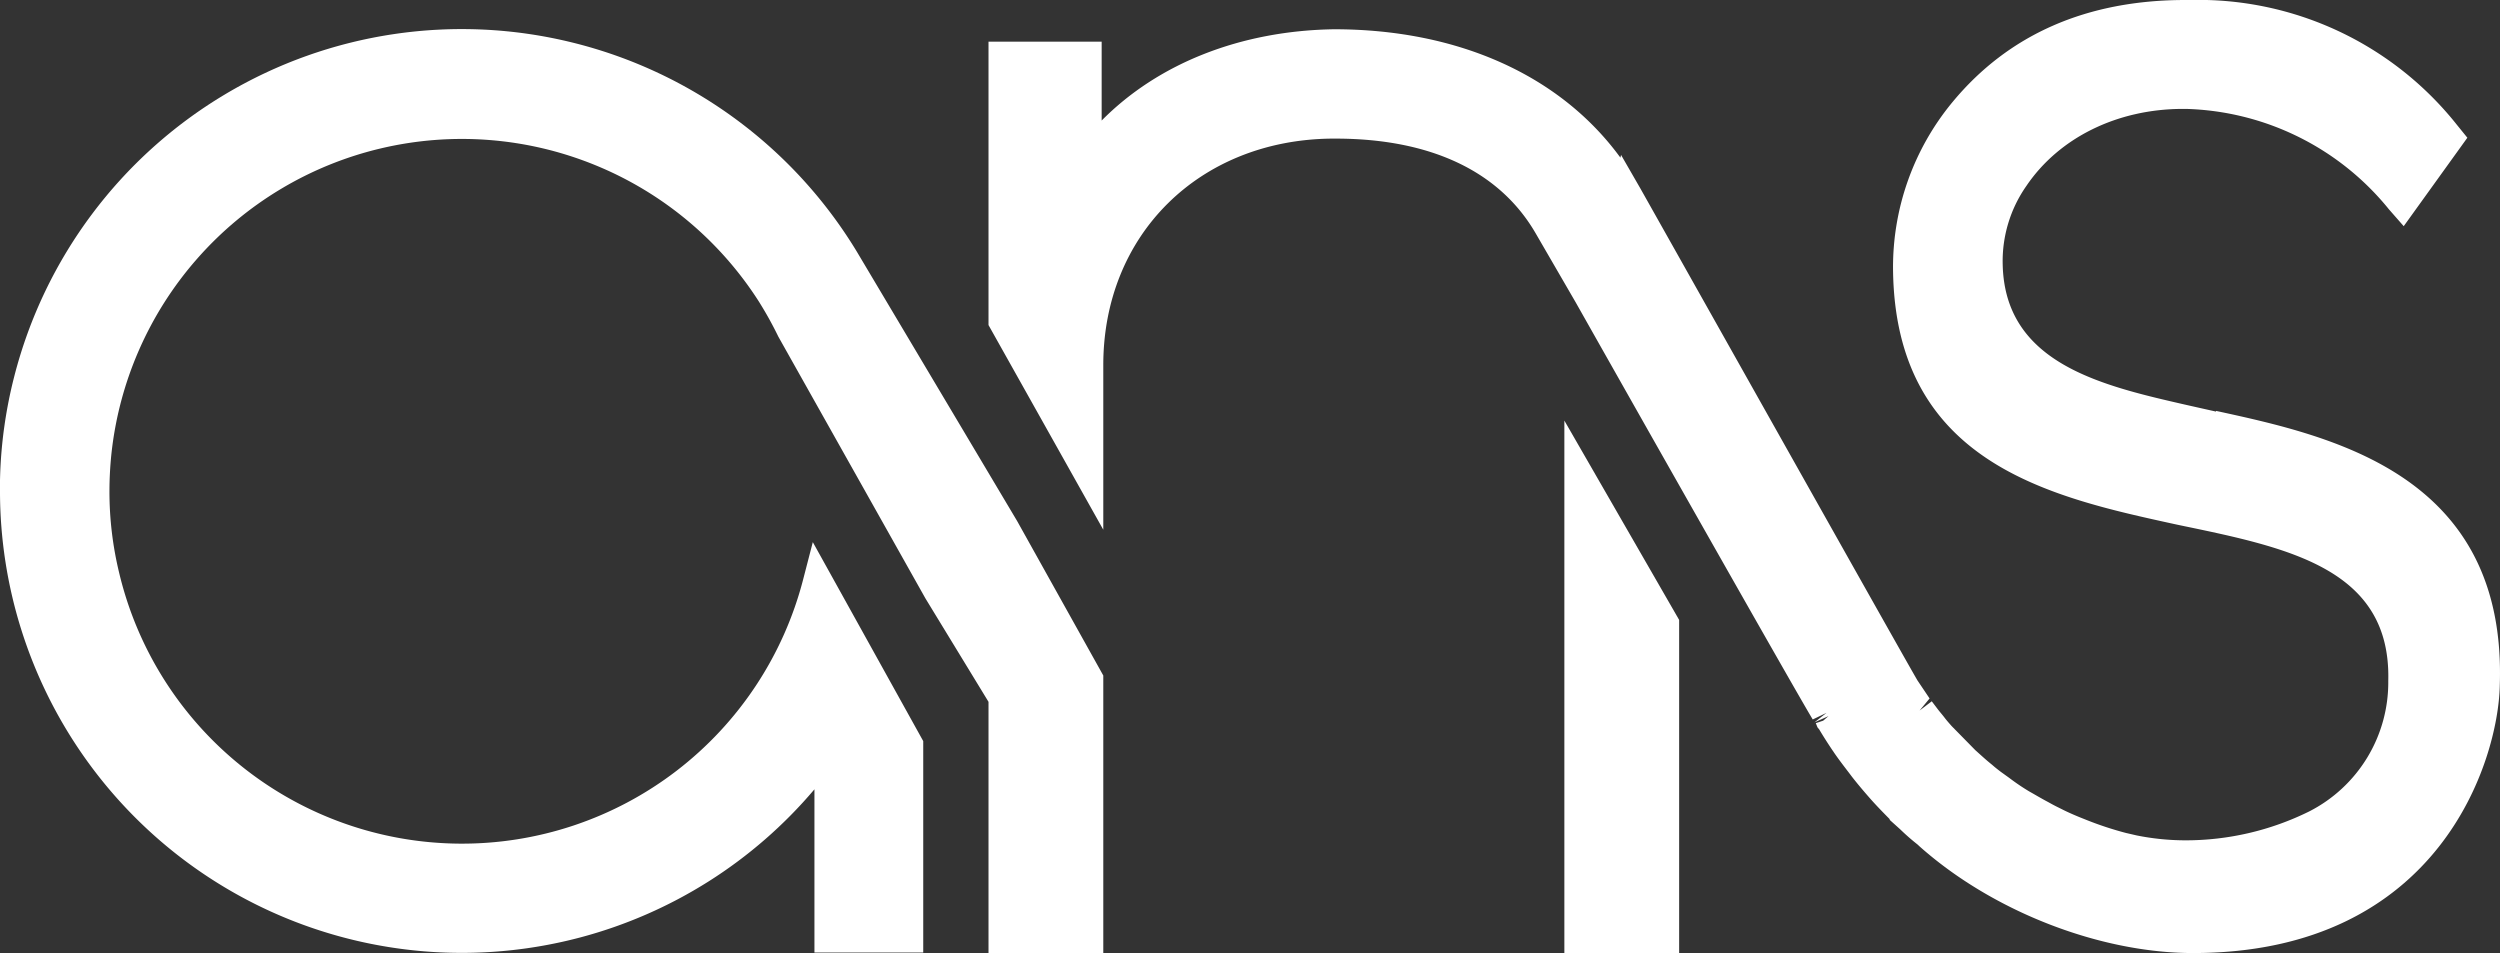
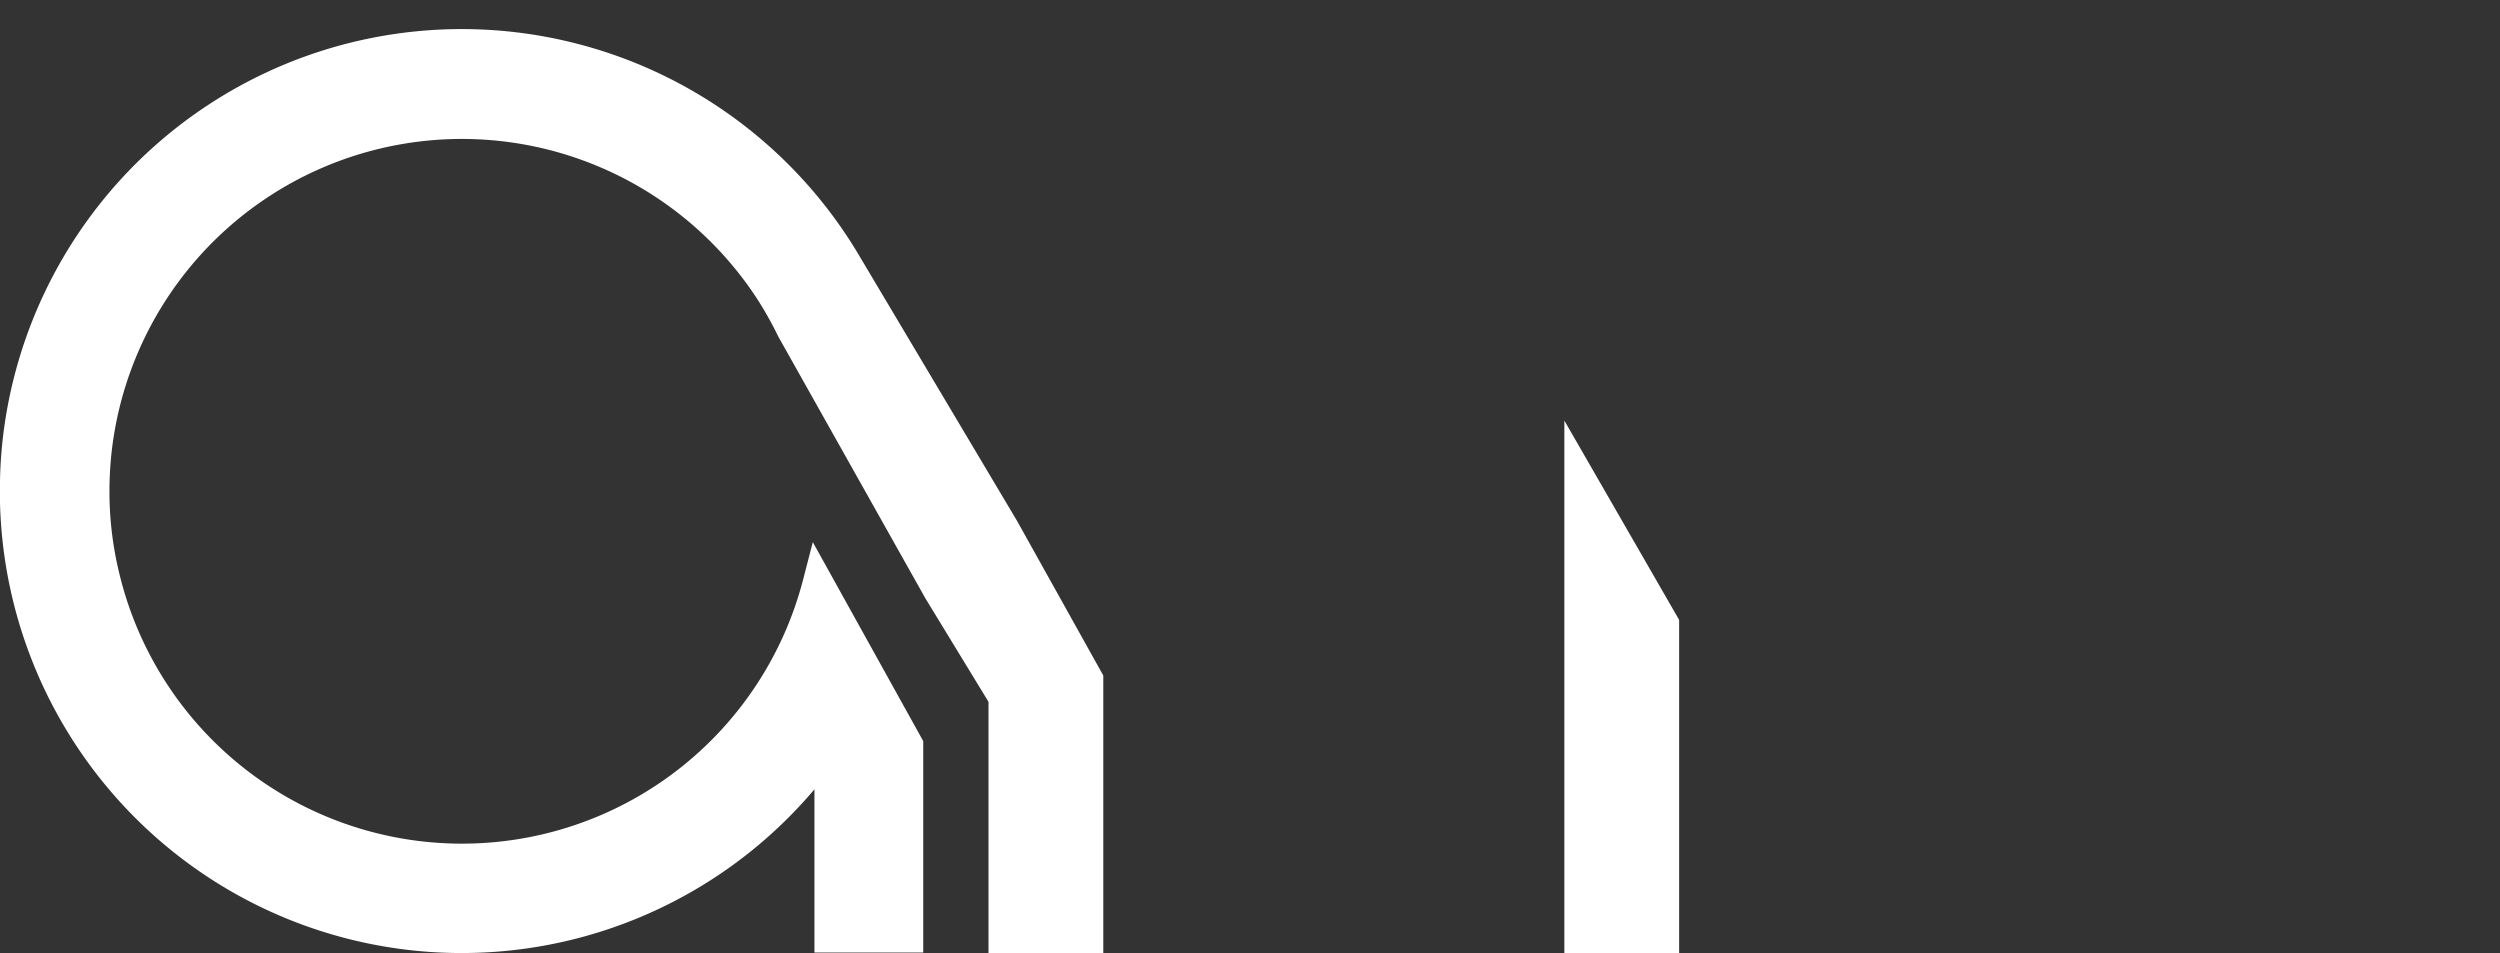
<svg xmlns="http://www.w3.org/2000/svg" viewBox="0 0 229.79 87.64">
  <rect x="0" y="0" width="229.79" height="87.64" fill="#333333" stroke="none" />
  <defs>
    <style>.cls-1{fill:#fff;}</style>
  </defs>
  <g id="Слой_2" data-name="Слой 2">
    <g id="Слой_1-2" data-name="Слой 1">
-       <path class="cls-1" d="M78.75,23.12A42.46,42.46,0,0,0,1.31,34.6,41.92,41.92,0,0,0,0,44.13v1A42.45,42.45,0,0,0,74.86,72.55v15h10V68.12L74.71,49.83l-.88,3.4a32.39,32.39,0,0,1-62.89-.63,31.68,31.68,0,0,1-.88-7.45c0-1.11.06-2.22.17-3.33A32.4,32.4,0,0,1,69.78,27.76l.11.18a33.55,33.55,0,0,1,1.65,3L85.06,55l5.8,9.51v23.1h10.55V62.09l-7.92-14.2Z" />
+       <path class="cls-1" d="M78.75,23.12A42.46,42.46,0,0,0,1.31,34.6,41.92,41.92,0,0,0,0,44.13A42.45,42.45,0,0,0,74.86,72.55v15h10V68.12L74.71,49.83l-.88,3.4a32.39,32.39,0,0,1-62.89-.63,31.68,31.68,0,0,1-.88-7.45c0-1.11.06-2.22.17-3.33A32.4,32.4,0,0,1,69.78,27.76l.11.18a33.55,33.55,0,0,1,1.65,3L85.06,55l5.8,9.51v23.1h10.55V62.09l-7.92-14.2Z" />
      <polygon class="cls-1" points="143.79 87.6 154.34 87.6 154.34 56.98 143.79 38.66 143.79 87.6" />
-       <path class="cls-1" d="M203.68,37.83l-2.67-.6c-7.84-1.79-16.72-3.81-16.93-12.9a12.05,12.05,0,0,1,2.17-7.23c3-4.44,8.35-7.09,14.41-7.09h.27a24.87,24.87,0,0,1,18.65,9.23l1.36,1.55,5.85-8.13-.94-1.16A30.34,30.34,0,0,0,201.31,0h-.44c-9.06,0-16.26,3.16-21.41,9.39A23.8,23.8,0,0,0,174,24.68c.14,17.9,14.46,21,26,23.52l.52.11c9.91,2.06,19.27,4,19,14.28a13.31,13.31,0,0,1-7.28,12,25.64,25.64,0,0,1-11.4,2.65,22.83,22.83,0,0,1-4.44-.45l-1-.23a31.28,31.28,0,0,1-3.51-1.15l-.8-.32c-.46-.19-.9-.38-1.37-.61l-.5-.25c-.31-.15-.61-.31-.93-.49-.61-.32-1.21-.68-1.78-1a19.82,19.82,0,0,1-1.83-1.24l-.78-.56c-.26-.2-.51-.39-.79-.64-.53-.42-1-.86-1.54-1.34l-2.18-2.22c-.21-.24-.43-.48-.65-.77s-.43-.52-.65-.81l-.53-.7-1.12.85.92-1.11-1.11-1.65c-.55-.89-16.9-30-25.47-45.22L149,14.24l-.06.25c-5.5-7.54-14.89-11.8-26.32-11.8-8.59.13-16.17,3.14-21.36,8.39V3.83H90.86V29.88l10.55,18.81V33.56c0-12,8.83-20.7,21-20.82h.34c8.74,0,15.1,3,18.41,8.72l3.67,6.33c4.75,8.41,20.36,36,21.79,38.34l1.27-.61h0l-1.12.88,1.3-.58-.49.42-.68.23.16.39.15.18c.43.72.88,1.42,1.35,2.11s1,1.37,1.48,2l.18.24c.53.68,1.09,1.34,1.67,2s1.22,1.31,1.84,1.94h-.07l1,.9a20.54,20.54,0,0,0,1.6,1.4l.17.16c6.74,6,16.61,9.81,25.14,9.81,22.73,0,28.06-17.76,28.2-24.59.66-19.41-15.41-22.92-26.07-25.24" />
    </g>
  </g>
</svg>